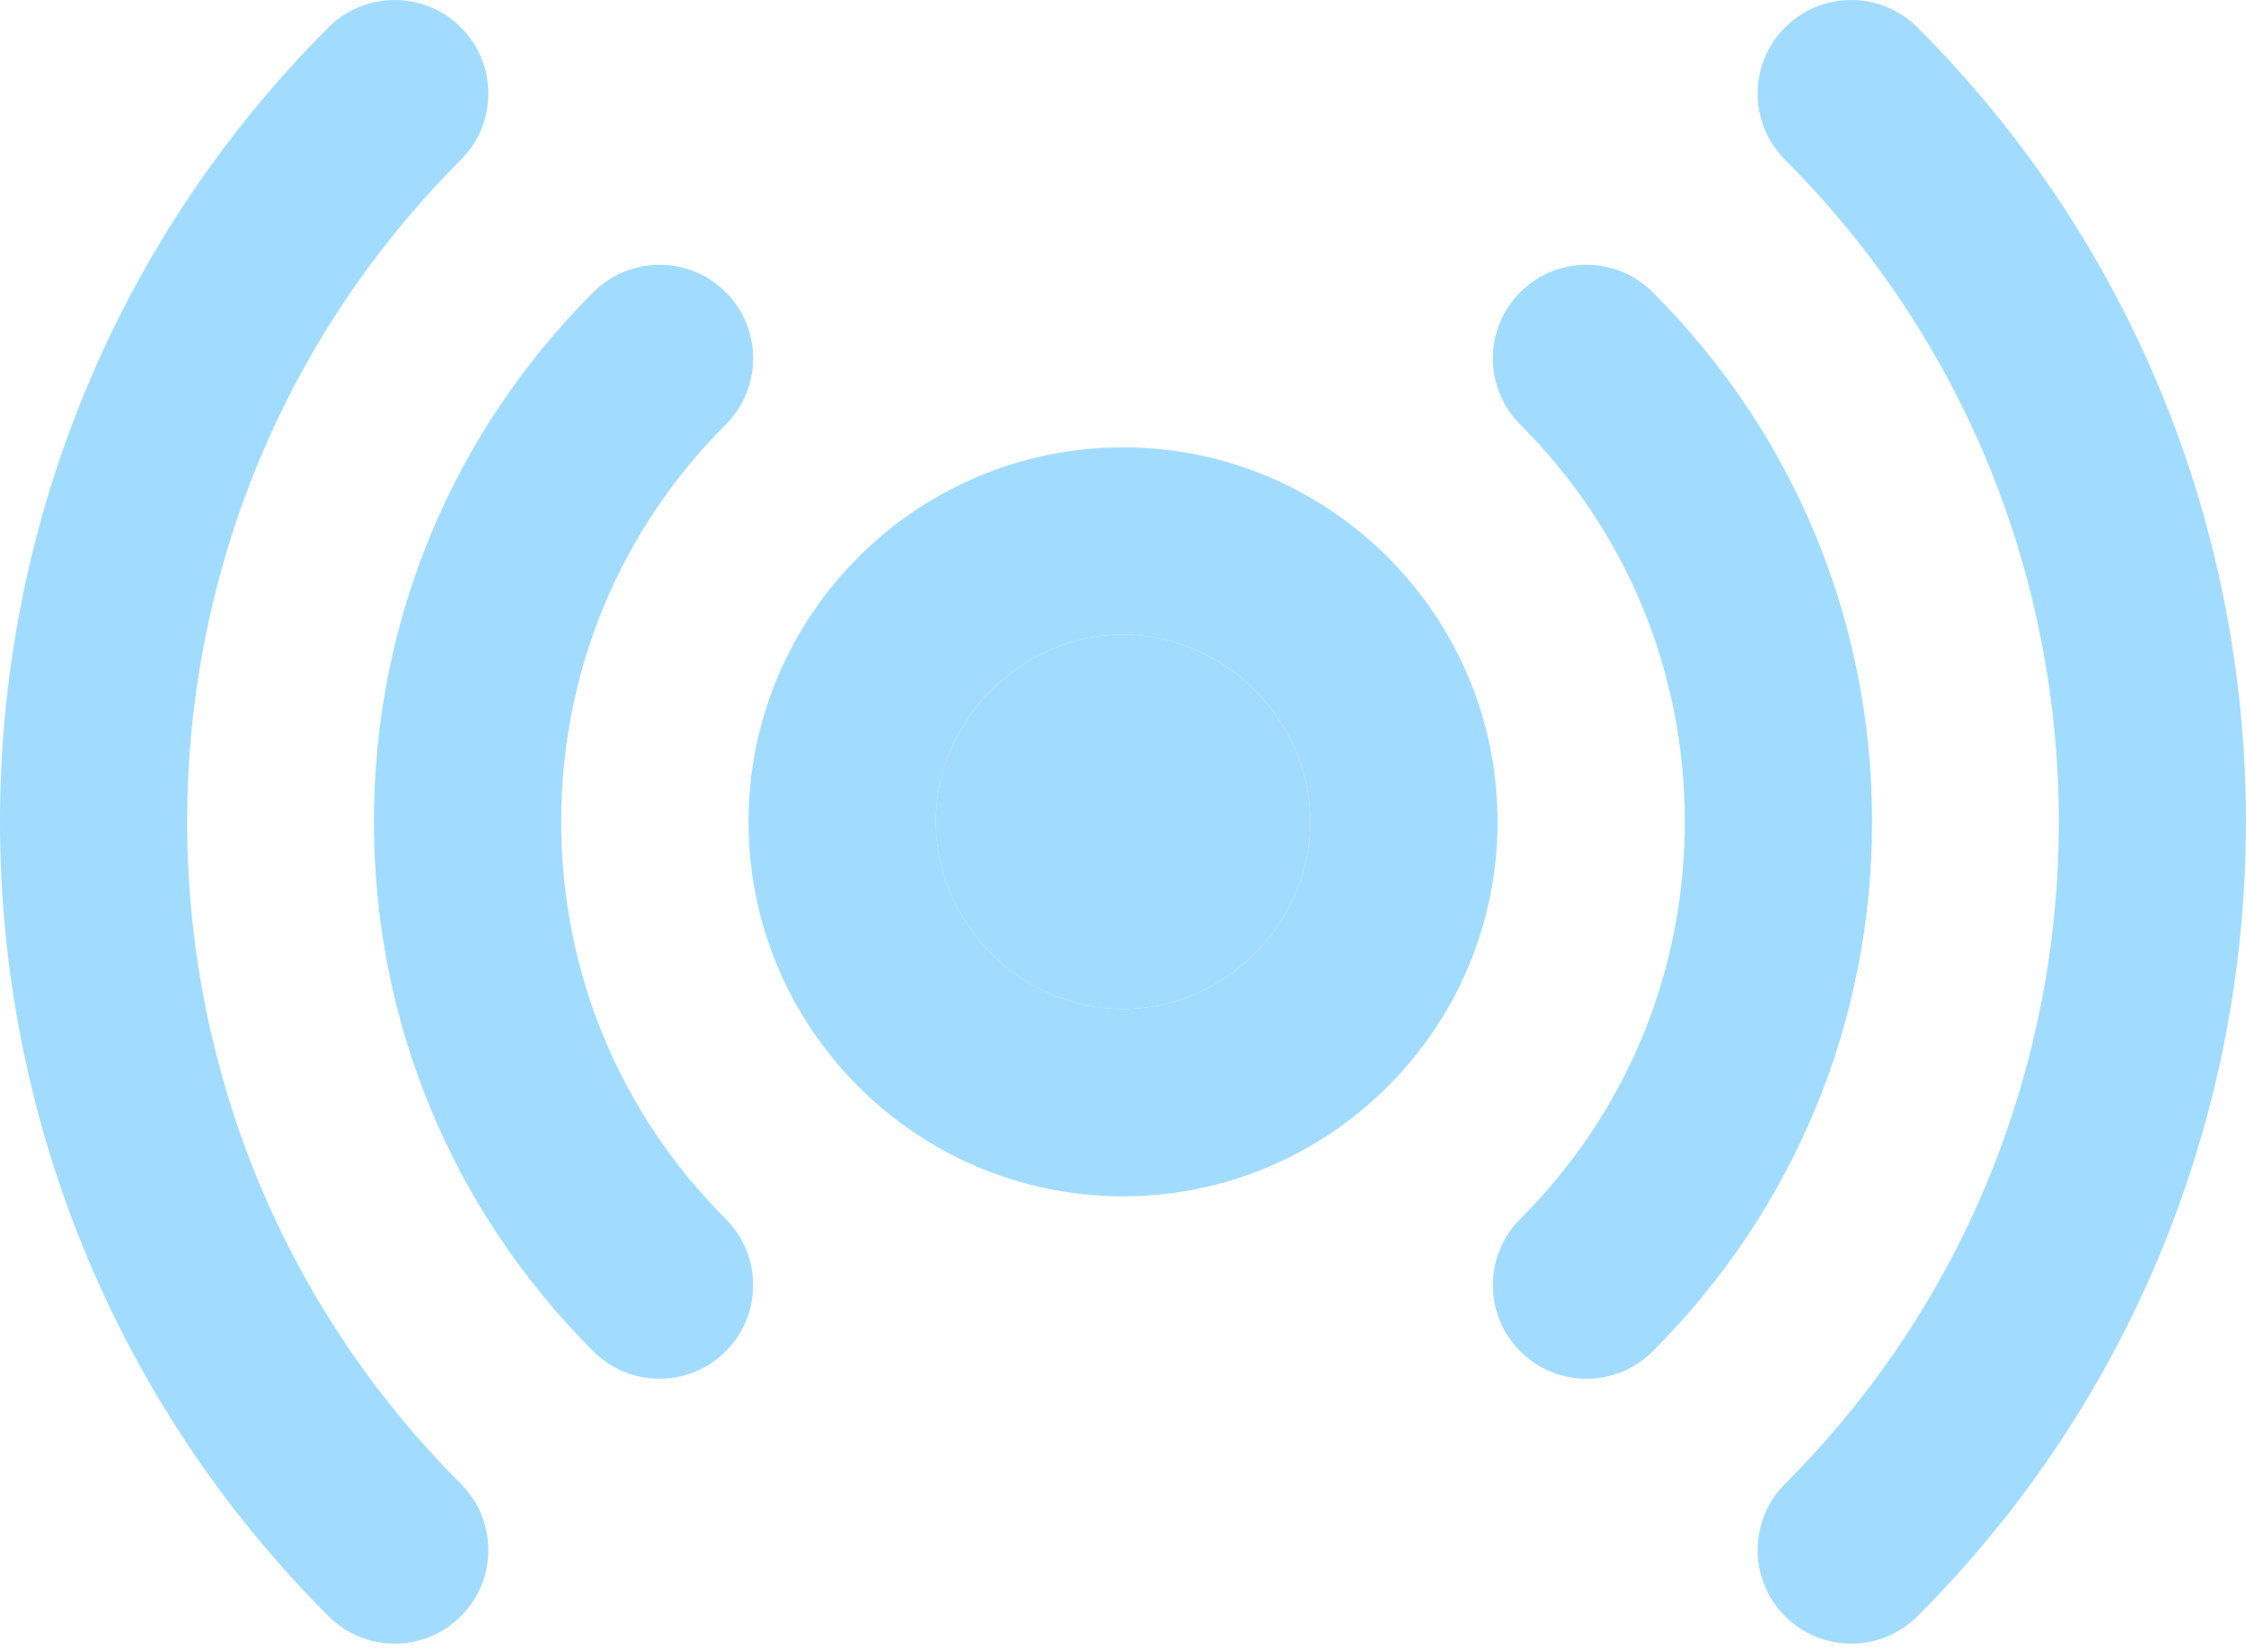
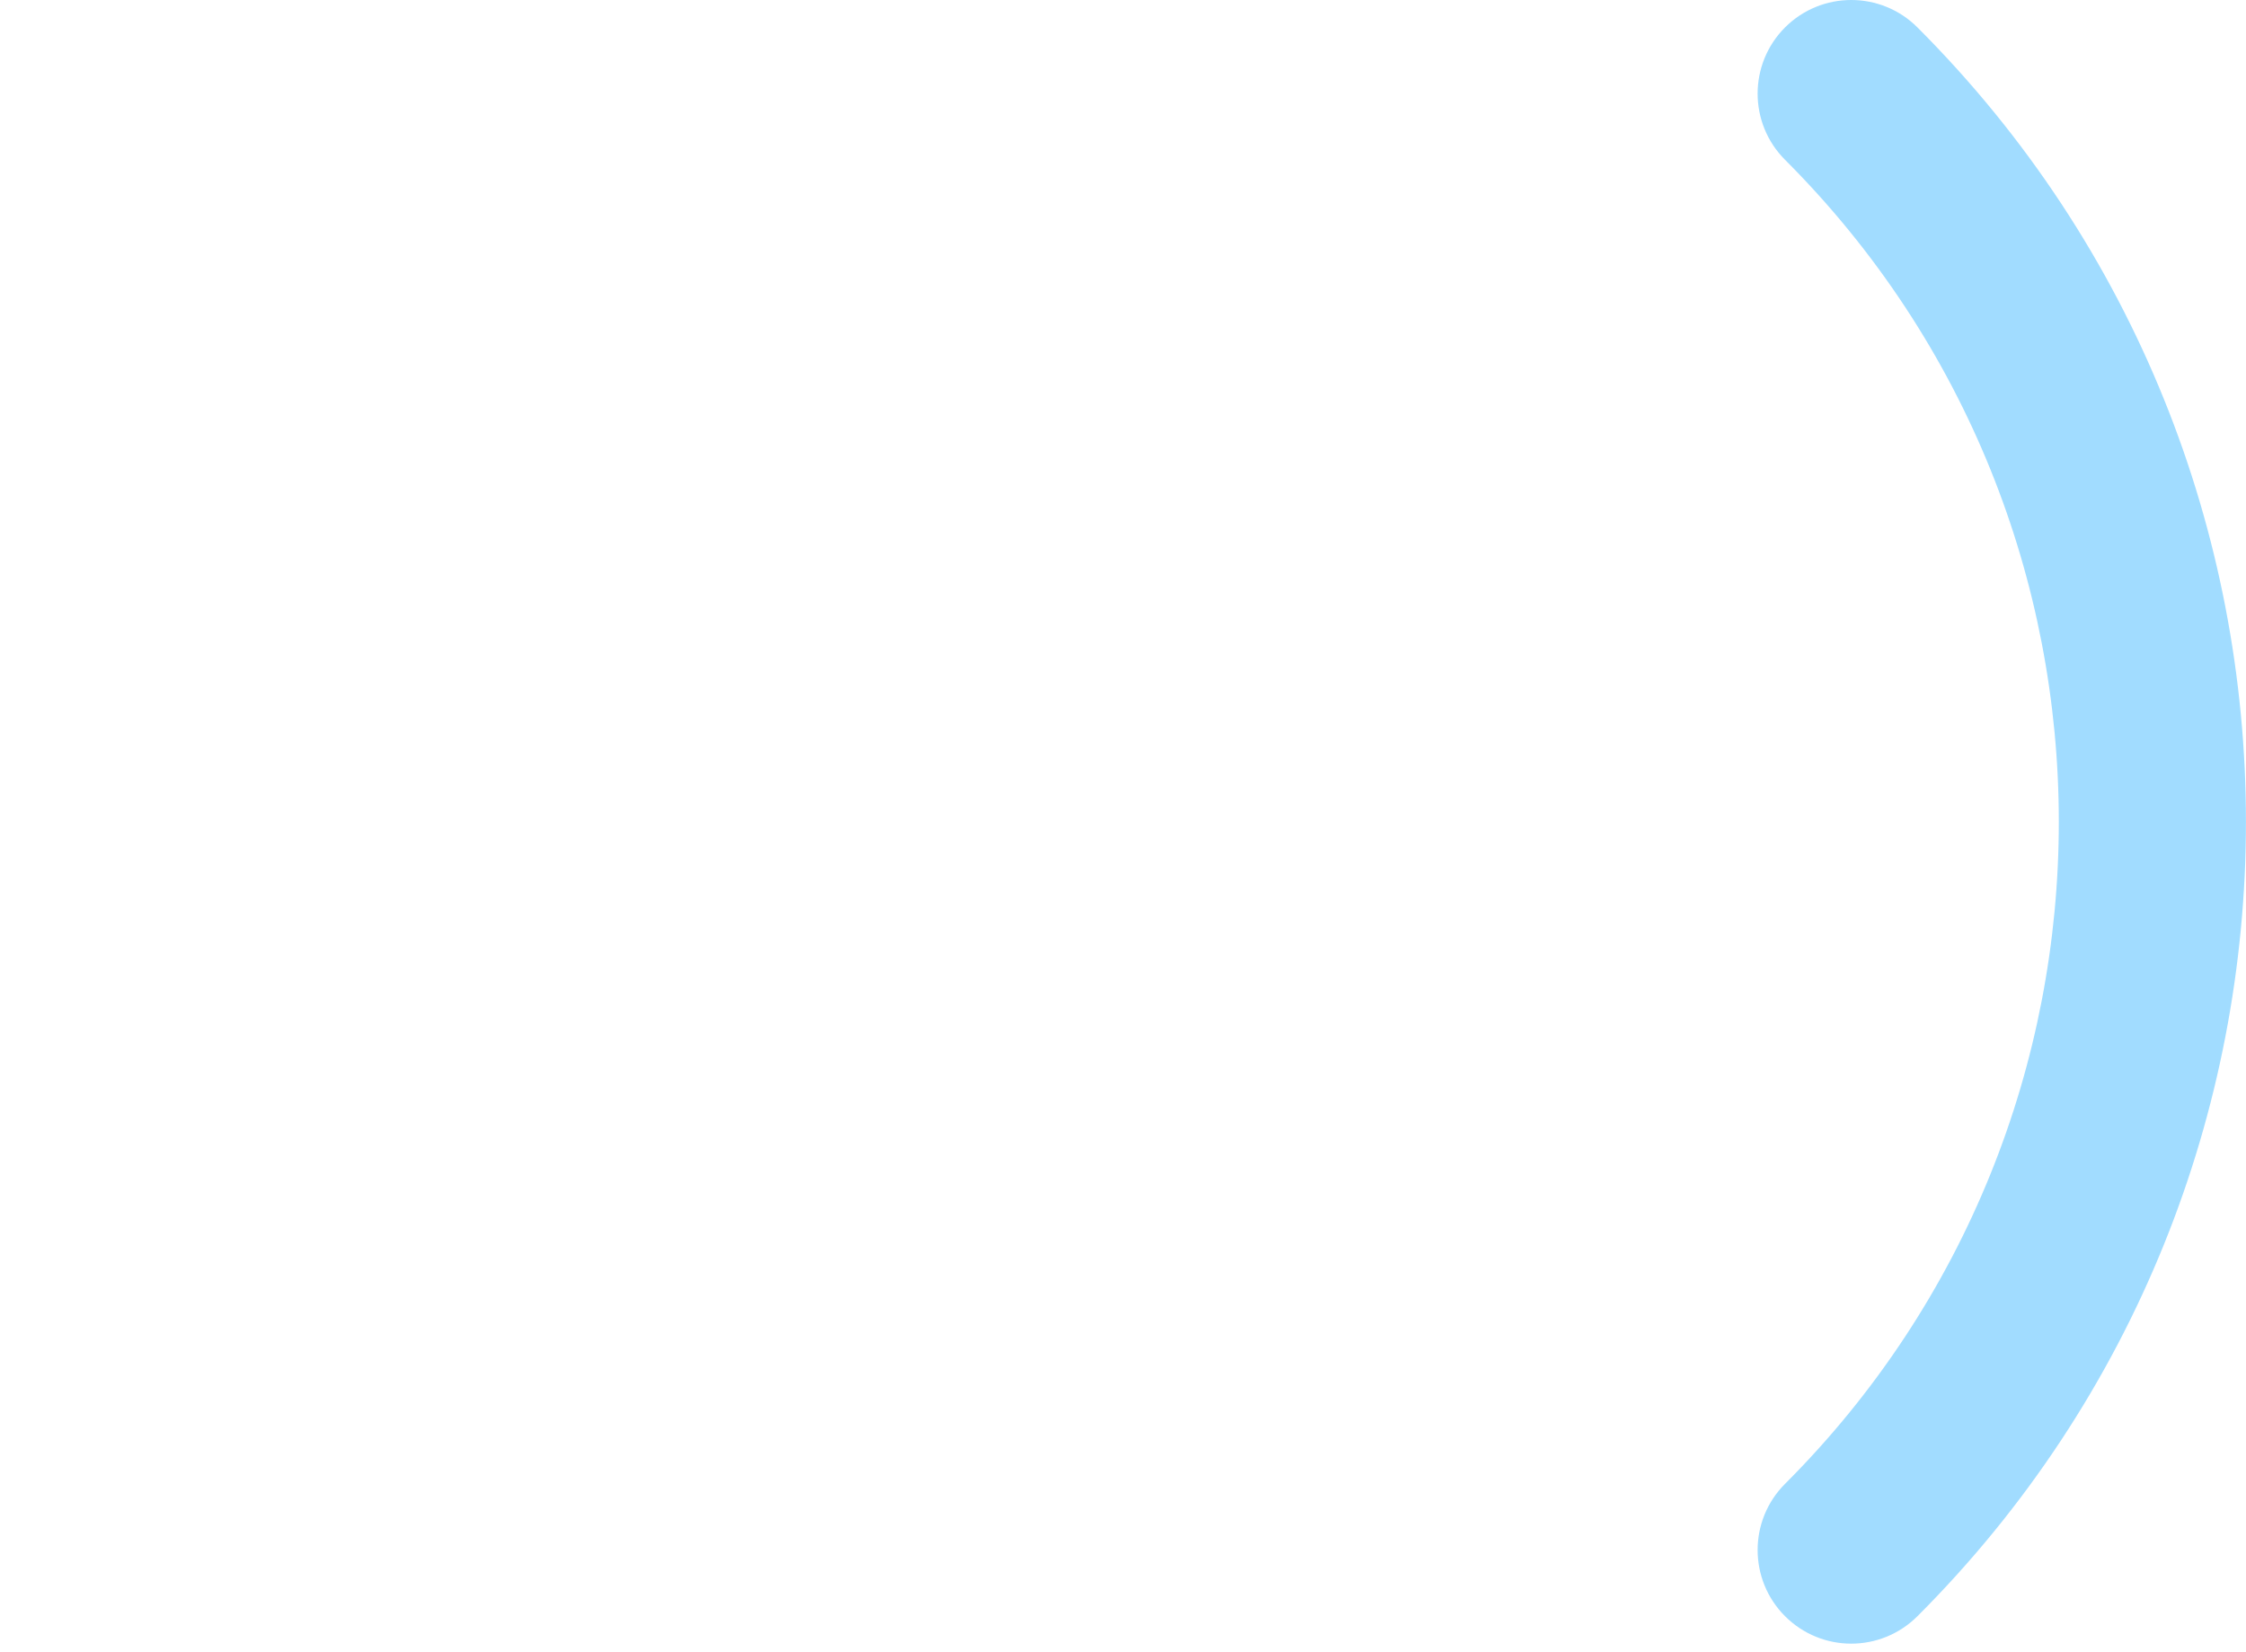
<svg xmlns="http://www.w3.org/2000/svg" width="155" height="114" viewBox="0 0 155 114" fill="none">
-   <path d="M77.502 82.567C63.252 82.567 51.656 70.972 51.656 56.721C51.656 42.47 63.252 30.875 77.502 30.875C91.754 30.875 103.349 42.47 103.349 56.721C103.349 70.972 91.754 82.567 77.502 82.567ZM77.502 43.798C70.498 43.798 64.579 49.717 64.579 56.721C64.579 63.726 70.498 69.644 77.502 69.644C84.507 69.644 90.426 63.726 90.426 56.721C90.426 49.717 84.507 43.798 77.502 43.798Z" fill="#A1DCFF" />
-   <path d="M77.502 43.798C70.498 43.798 64.579 49.717 64.579 56.721C64.579 63.726 70.498 69.644 77.502 69.644C84.507 69.644 90.426 63.726 90.426 56.721C90.426 49.717 84.507 43.798 77.502 43.798Z" fill="#A1DCFF" />
  <path d="M127.758 113.442C126.103 113.442 124.453 112.812 123.189 111.548C120.666 109.025 120.666 104.935 123.189 102.412C148.38 77.218 148.38 36.223 123.189 11.029C120.666 8.506 120.666 4.416 123.189 1.892C125.713 -0.631 129.803 -0.631 132.326 1.892C162.553 32.123 162.553 81.318 132.326 111.548C131.063 112.808 129.409 113.442 127.758 113.442Z" fill="#A1DCFF" />
-   <path d="M109.484 95.159C107.83 95.159 106.179 94.529 104.916 93.266C102.393 90.742 102.393 86.649 104.916 84.129C112.24 76.808 116.272 67.07 116.272 56.716C116.272 46.361 112.24 36.623 104.916 29.302C102.393 26.782 102.393 22.689 104.916 20.166C107.439 17.643 111.529 17.643 114.053 20.166C123.819 29.926 129.195 42.907 129.195 56.716C129.195 70.524 123.819 83.505 114.053 93.266C112.793 94.529 111.138 95.159 109.484 95.159Z" fill="#A1DCFF" />
-   <path d="M45.516 95.159C43.861 95.159 42.211 94.529 40.947 93.266C31.181 83.505 25.805 70.524 25.805 56.716C25.805 42.907 31.181 29.926 40.947 20.166C43.471 17.643 47.561 17.643 50.084 20.166C52.607 22.689 52.607 26.782 50.084 29.302C42.76 36.623 38.728 46.361 38.728 56.716C38.728 67.07 42.76 76.808 50.084 84.129C52.607 86.649 52.607 90.742 50.084 93.266C48.821 94.529 47.167 95.159 45.516 95.159Z" fill="#A1DCFF" />
-   <path d="M27.239 113.442C25.585 113.442 23.934 112.812 22.67 111.548C-7.557 81.318 -7.557 32.123 22.67 1.892C25.194 -0.631 29.284 -0.631 31.807 1.892C34.33 4.416 34.33 8.506 31.807 11.029C6.617 36.223 6.617 77.218 31.807 102.412C34.33 104.935 34.33 109.025 31.807 111.548C30.547 112.808 28.893 113.442 27.239 113.442Z" fill="#A1DCFF" />
</svg>